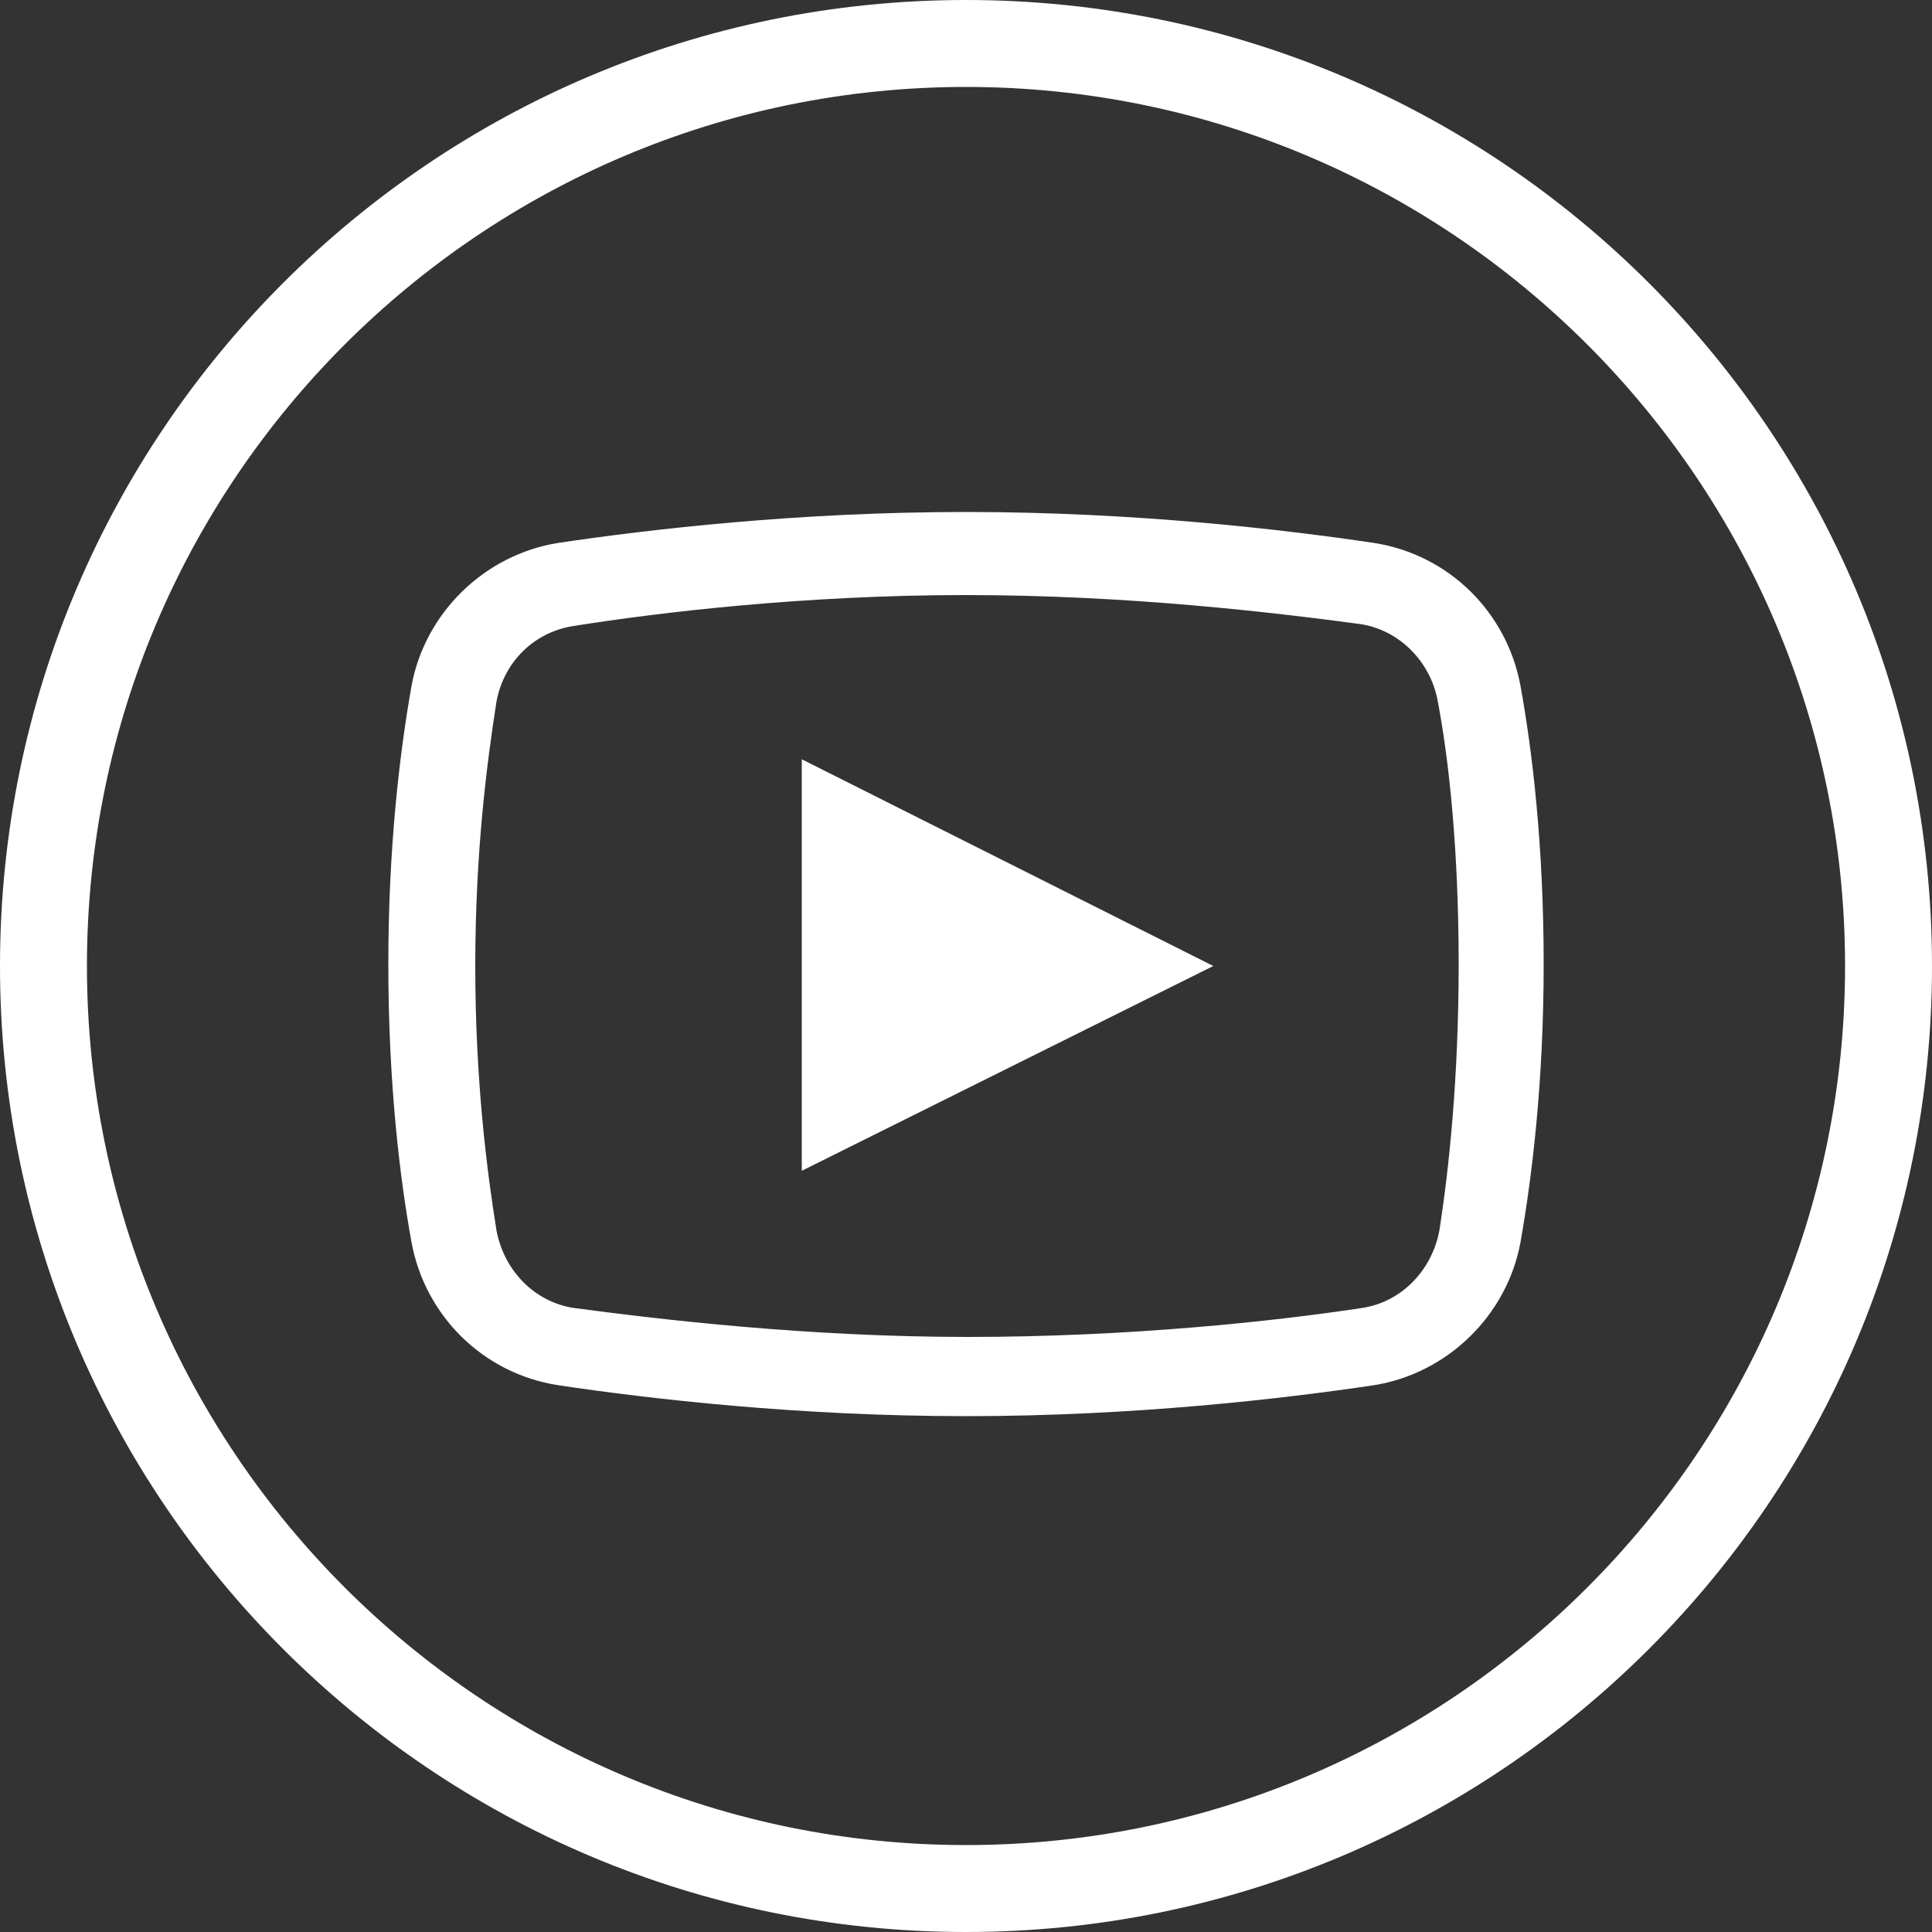
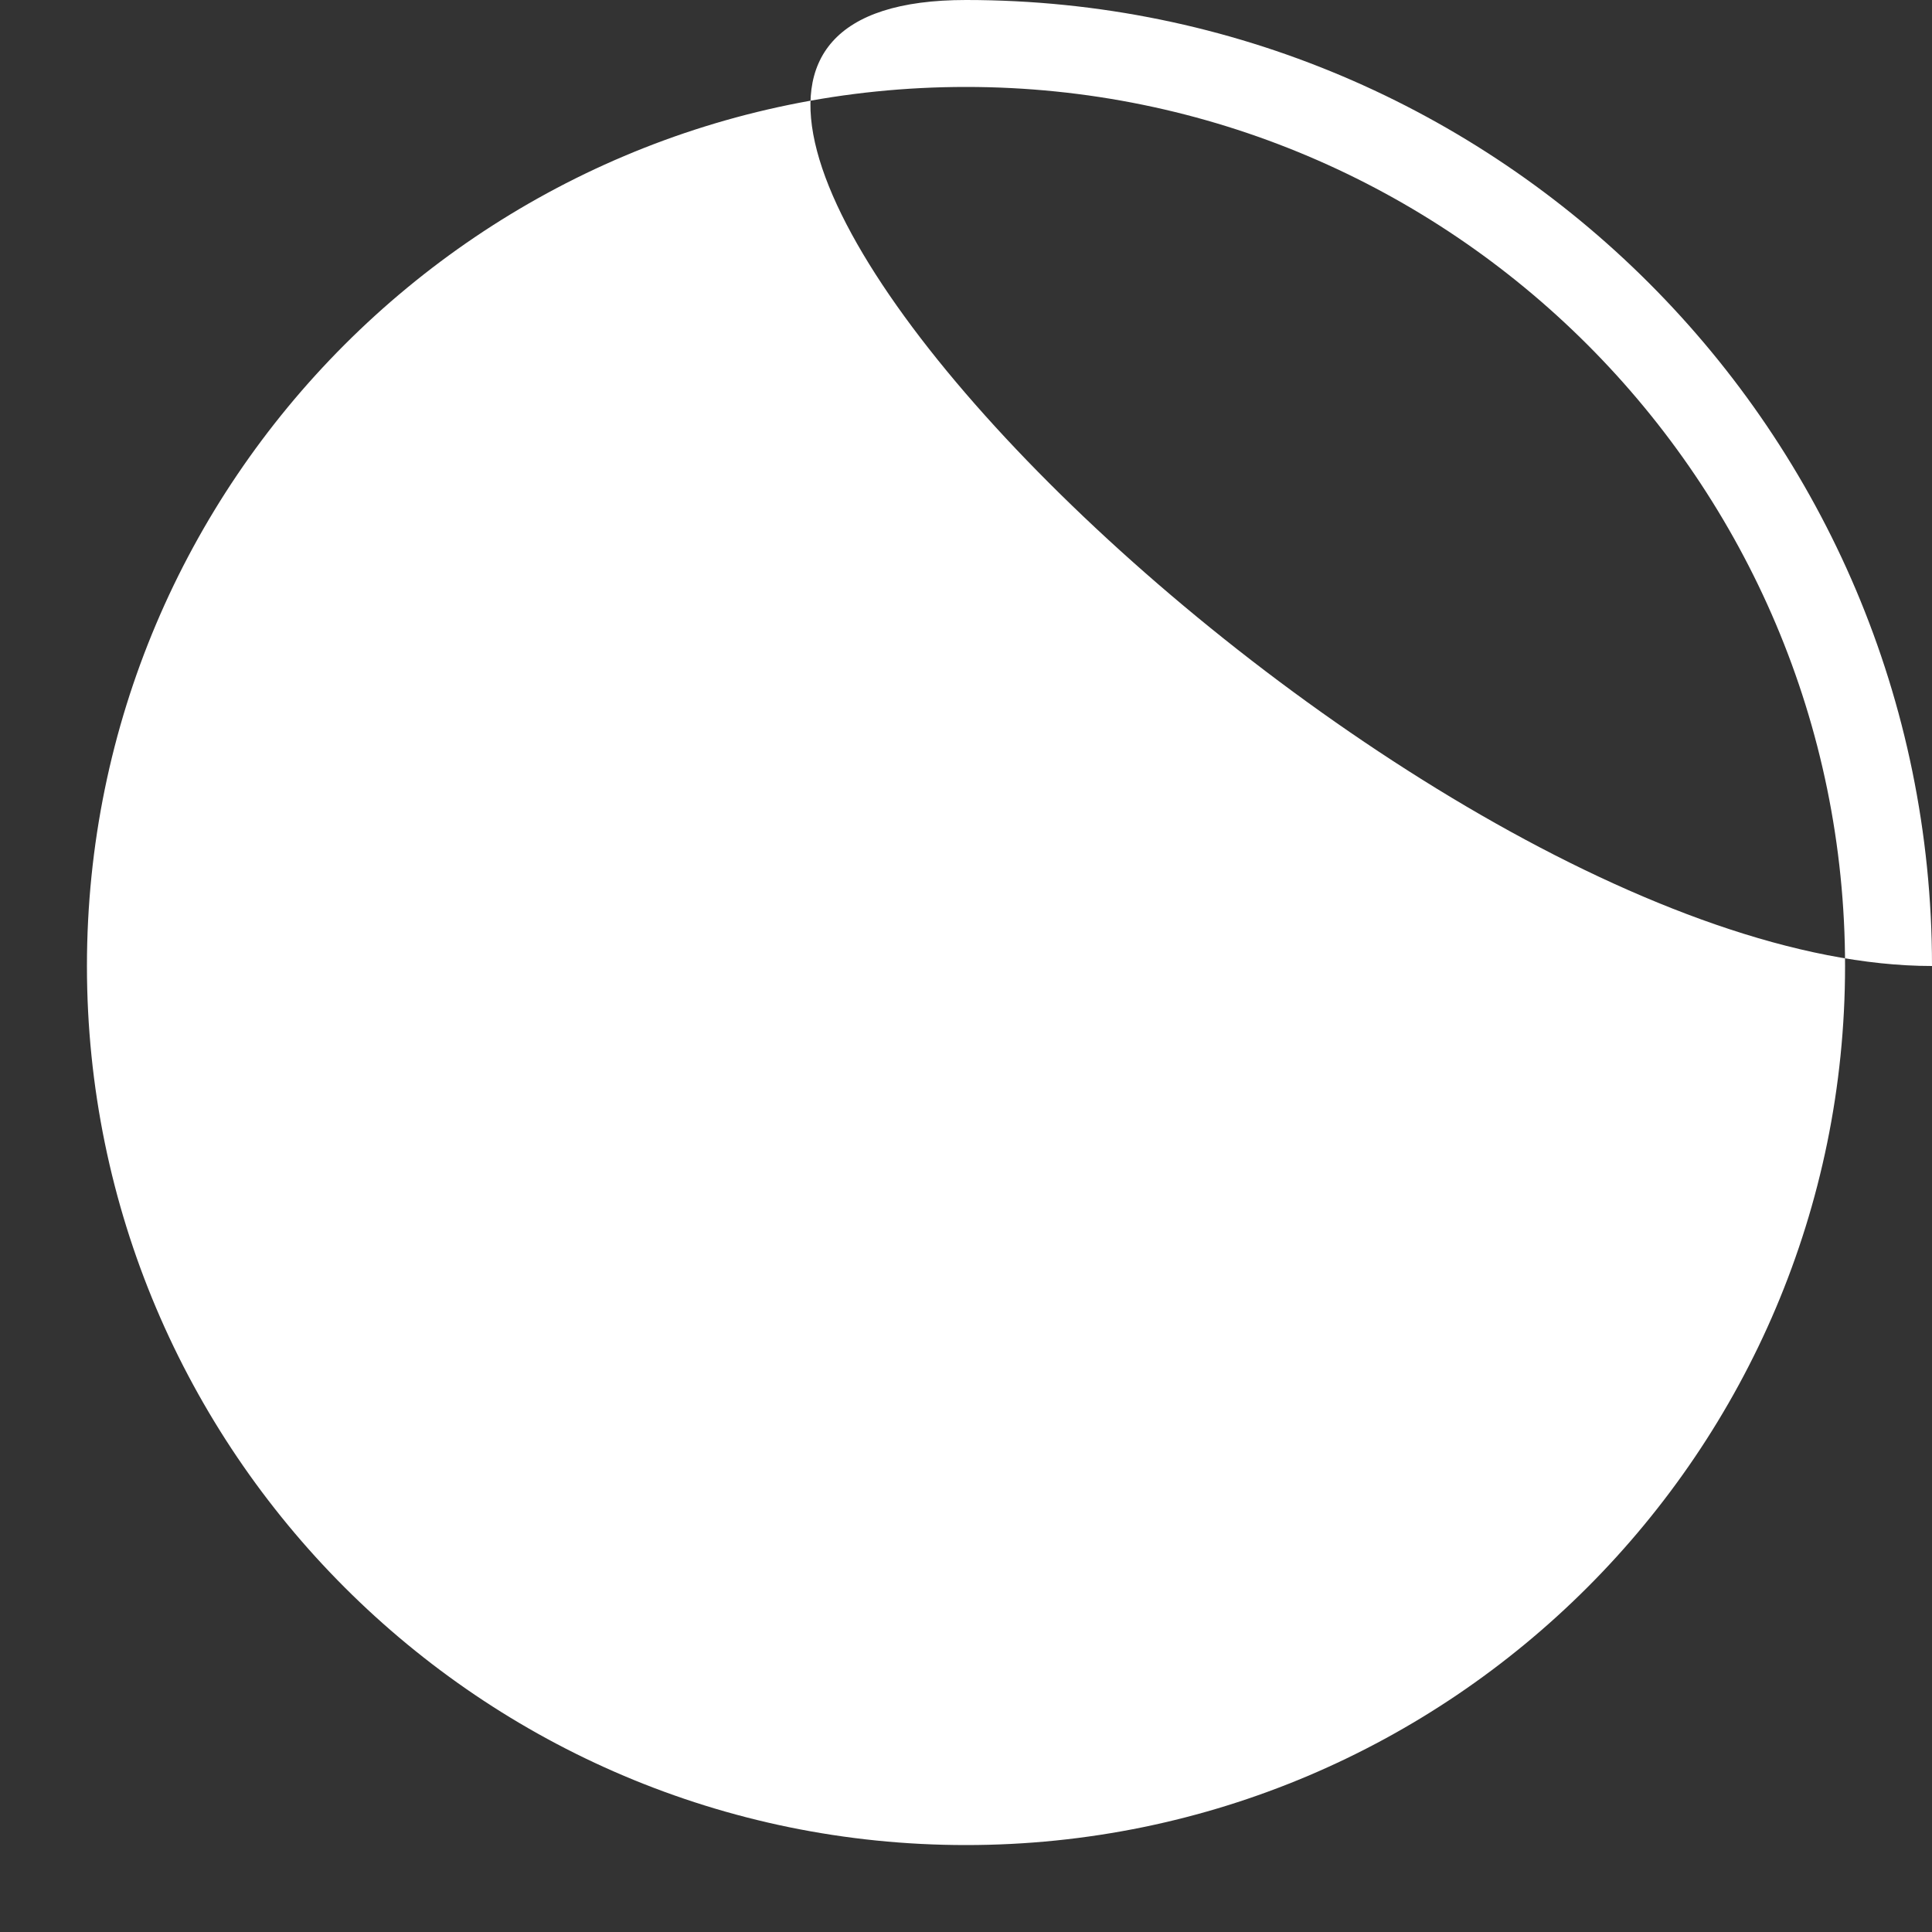
<svg xmlns="http://www.w3.org/2000/svg" version="1.1" id="Layer_1" x="0px" y="0px" viewBox="0 0 100 100" style="enable-background:new 0 0 100 100;" xml:space="preserve">
  <rect x="0" y="0" width="100" height="100" fill="#333333" stroke="none" />
  <style type="text/css">
	.st0{fill:#FFFFFF;}
</style>
  <title>insta</title>
-   <path class="st0" d="M95.5,50c0,25.1-20.4,45.5-45.5,45.5S4.5,75.1,4.5,50C4.5,24.9,24.9,4.5,50,4.5C75.1,4.5,95.5,24.9,95.5,50   M100,50c0-27.6-22.4-50-50-50S0,22.4,0,50s22.4,50,50,50S100,77.6,100,50" />
-   <path class="st0" d="M50,26.5c-8.7,0-16.4,0.9-21.1,1.6c-3.8,0.6-6.9,3.6-7.6,7.4c-0.6,3.4-1.2,8.3-1.2,14.4  c0,6.2,0.6,11.1,1.2,14.4c0.7,3.8,3.7,6.8,7.6,7.4c4.7,0.7,12.4,1.6,21.1,1.6s16.4-0.9,21.1-1.6h0c3.8-0.6,6.9-3.6,7.6-7.4  c0.6-3.4,1.2-8.3,1.2-14.4c0-6.2-0.6-11.1-1.2-14.4c-0.7-3.8-3.7-6.8-7.6-7.4C66.4,27.4,58.7,26.5,50,26.5z M50,30.8  c8.4,0,15.9,0.9,20.4,1.5c2,0.3,3.6,1.9,4,3.9c0.6,3.1,1.1,7.8,1.1,13.7S75,60.5,74.5,63.7c-0.4,2.1-2,3.7-4,4  c-4.6,0.7-12.1,1.5-20.4,1.5s-15.9-0.9-20.4-1.5c-2-0.3-3.6-1.9-4-4c-0.5-3.1-1.1-7.8-1.1-13.7c0-5.9,0.6-10.5,1.1-13.7  c0.4-2.1,2-3.6,4-3.9h0C34.1,31.7,41.6,30.8,50,30.8z M41.5,39.3v21.3L62.8,50L41.5,39.3z" />
+   <path class="st0" d="M95.5,50c0,25.1-20.4,45.5-45.5,45.5S4.5,75.1,4.5,50C4.5,24.9,24.9,4.5,50,4.5C75.1,4.5,95.5,24.9,95.5,50   M100,50c0-27.6-22.4-50-50-50s22.4,50,50,50S100,77.6,100,50" />
</svg>